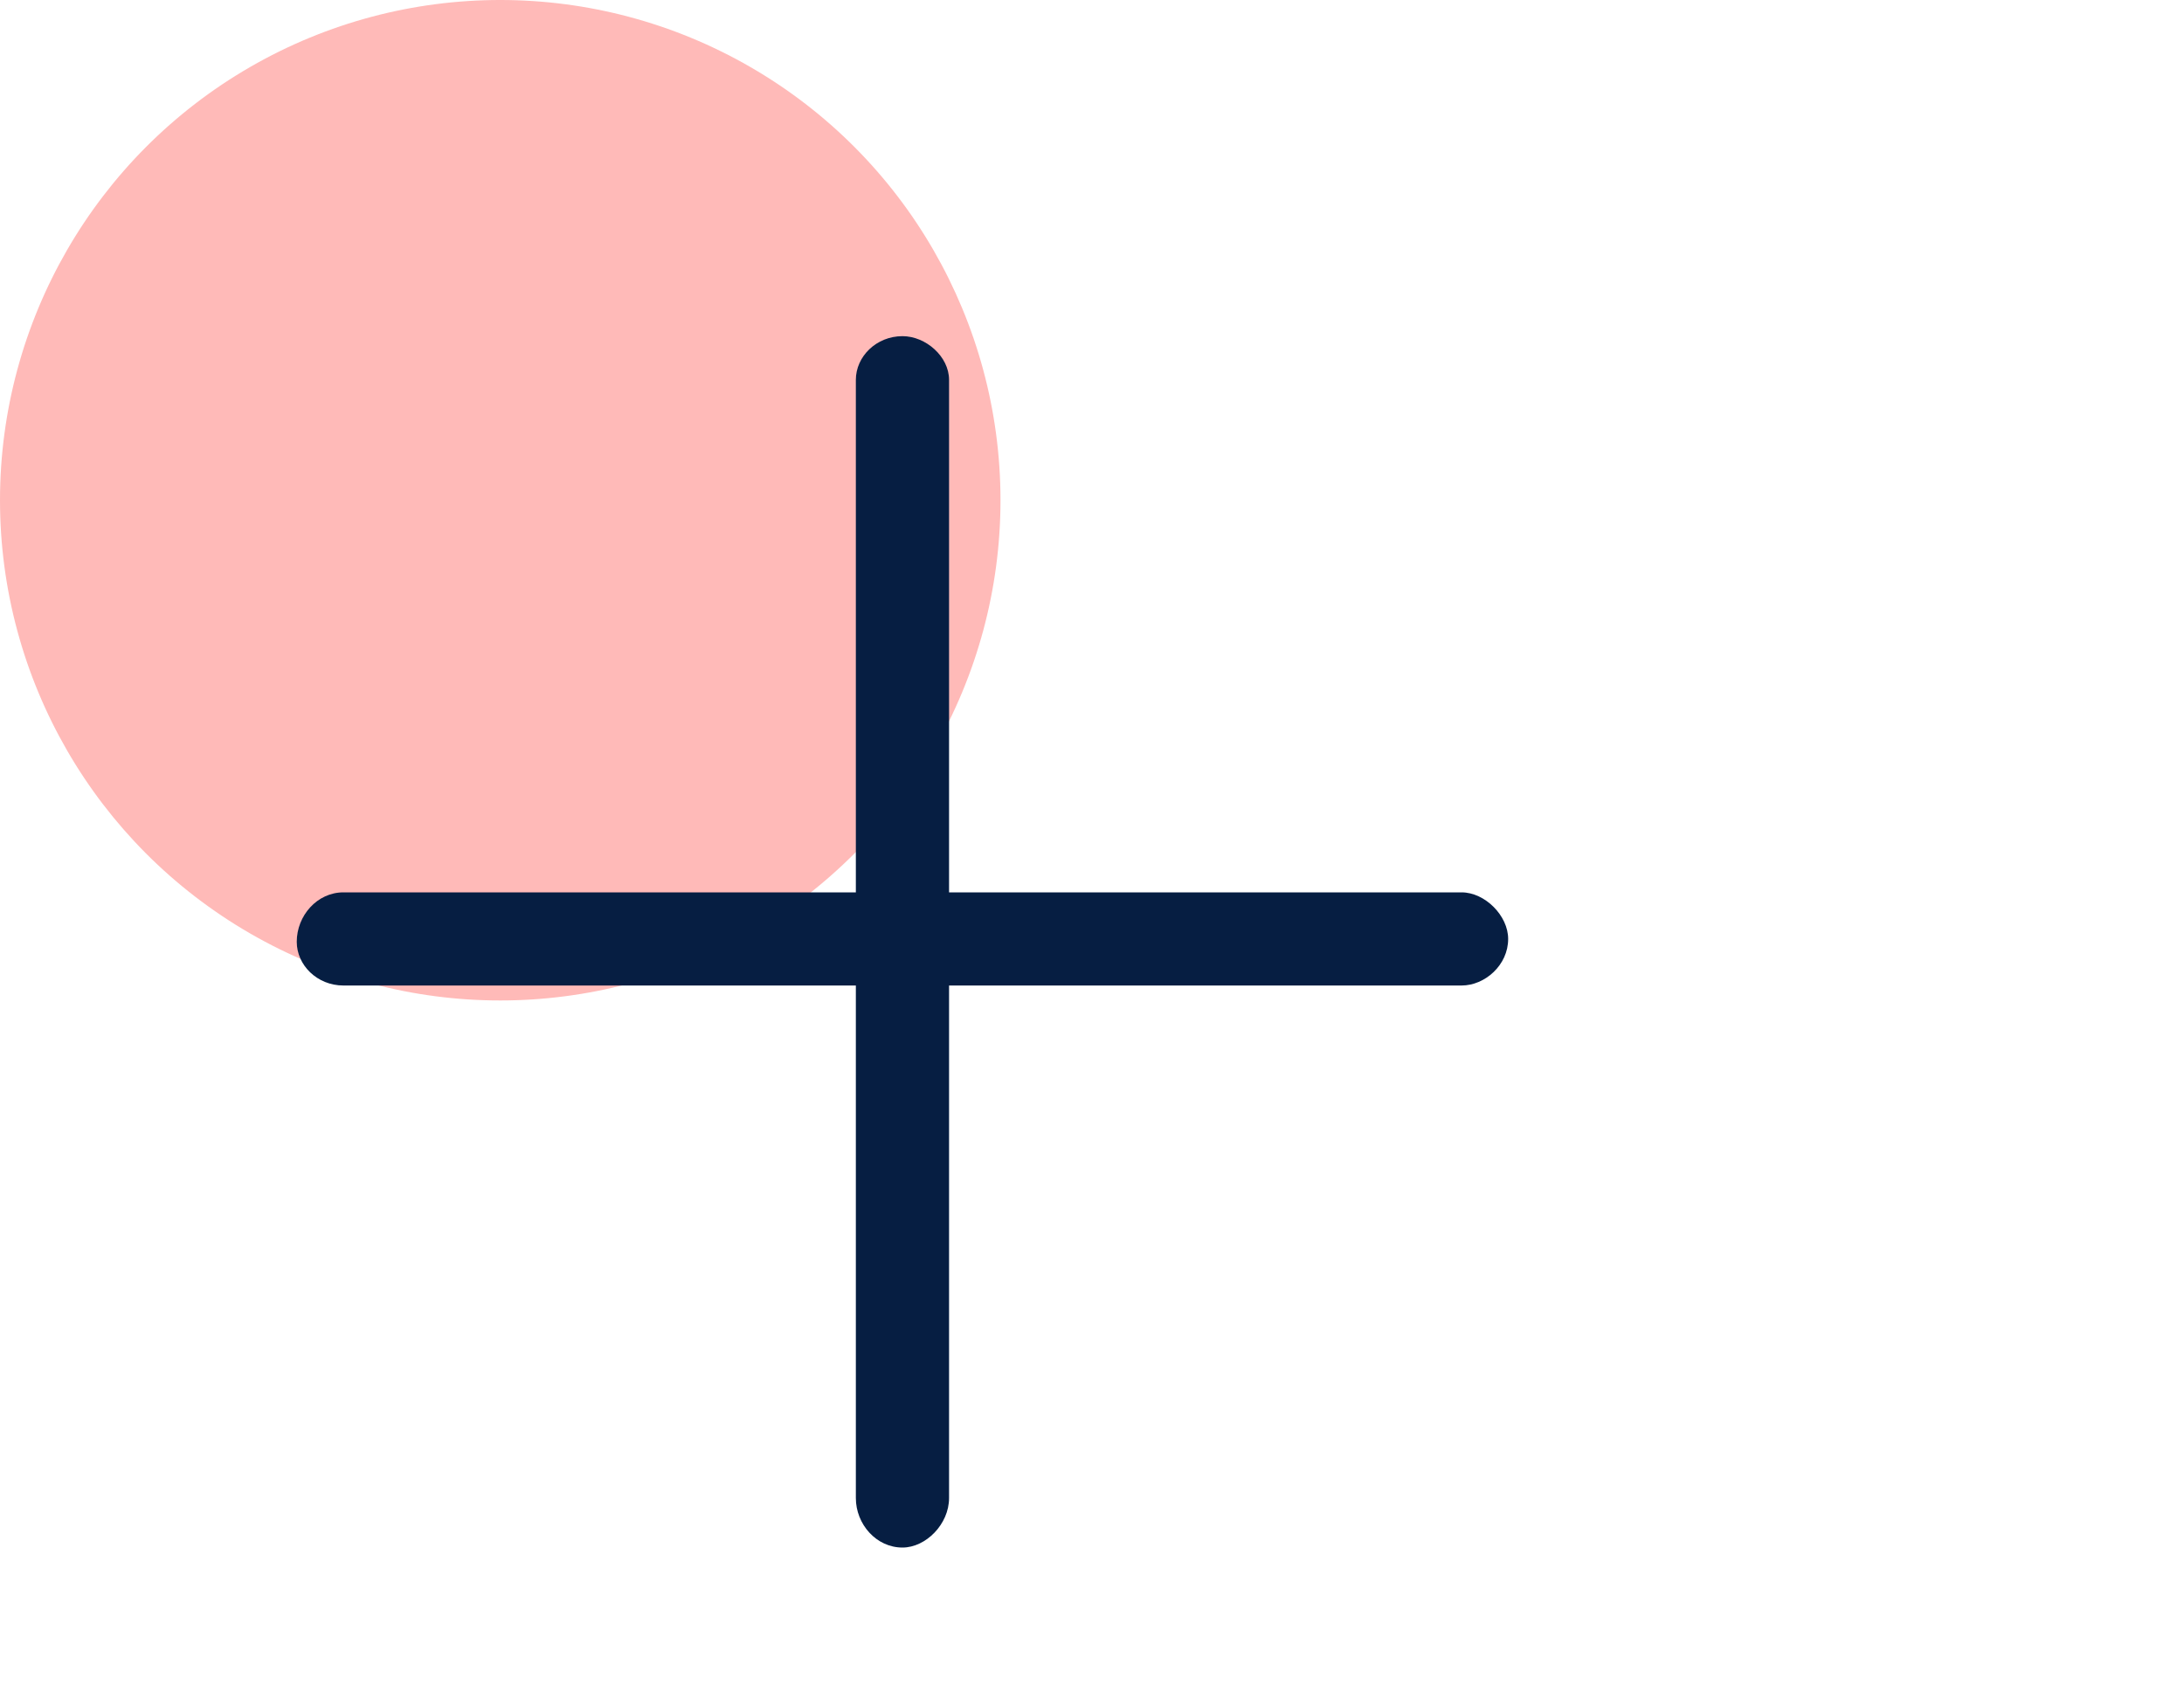
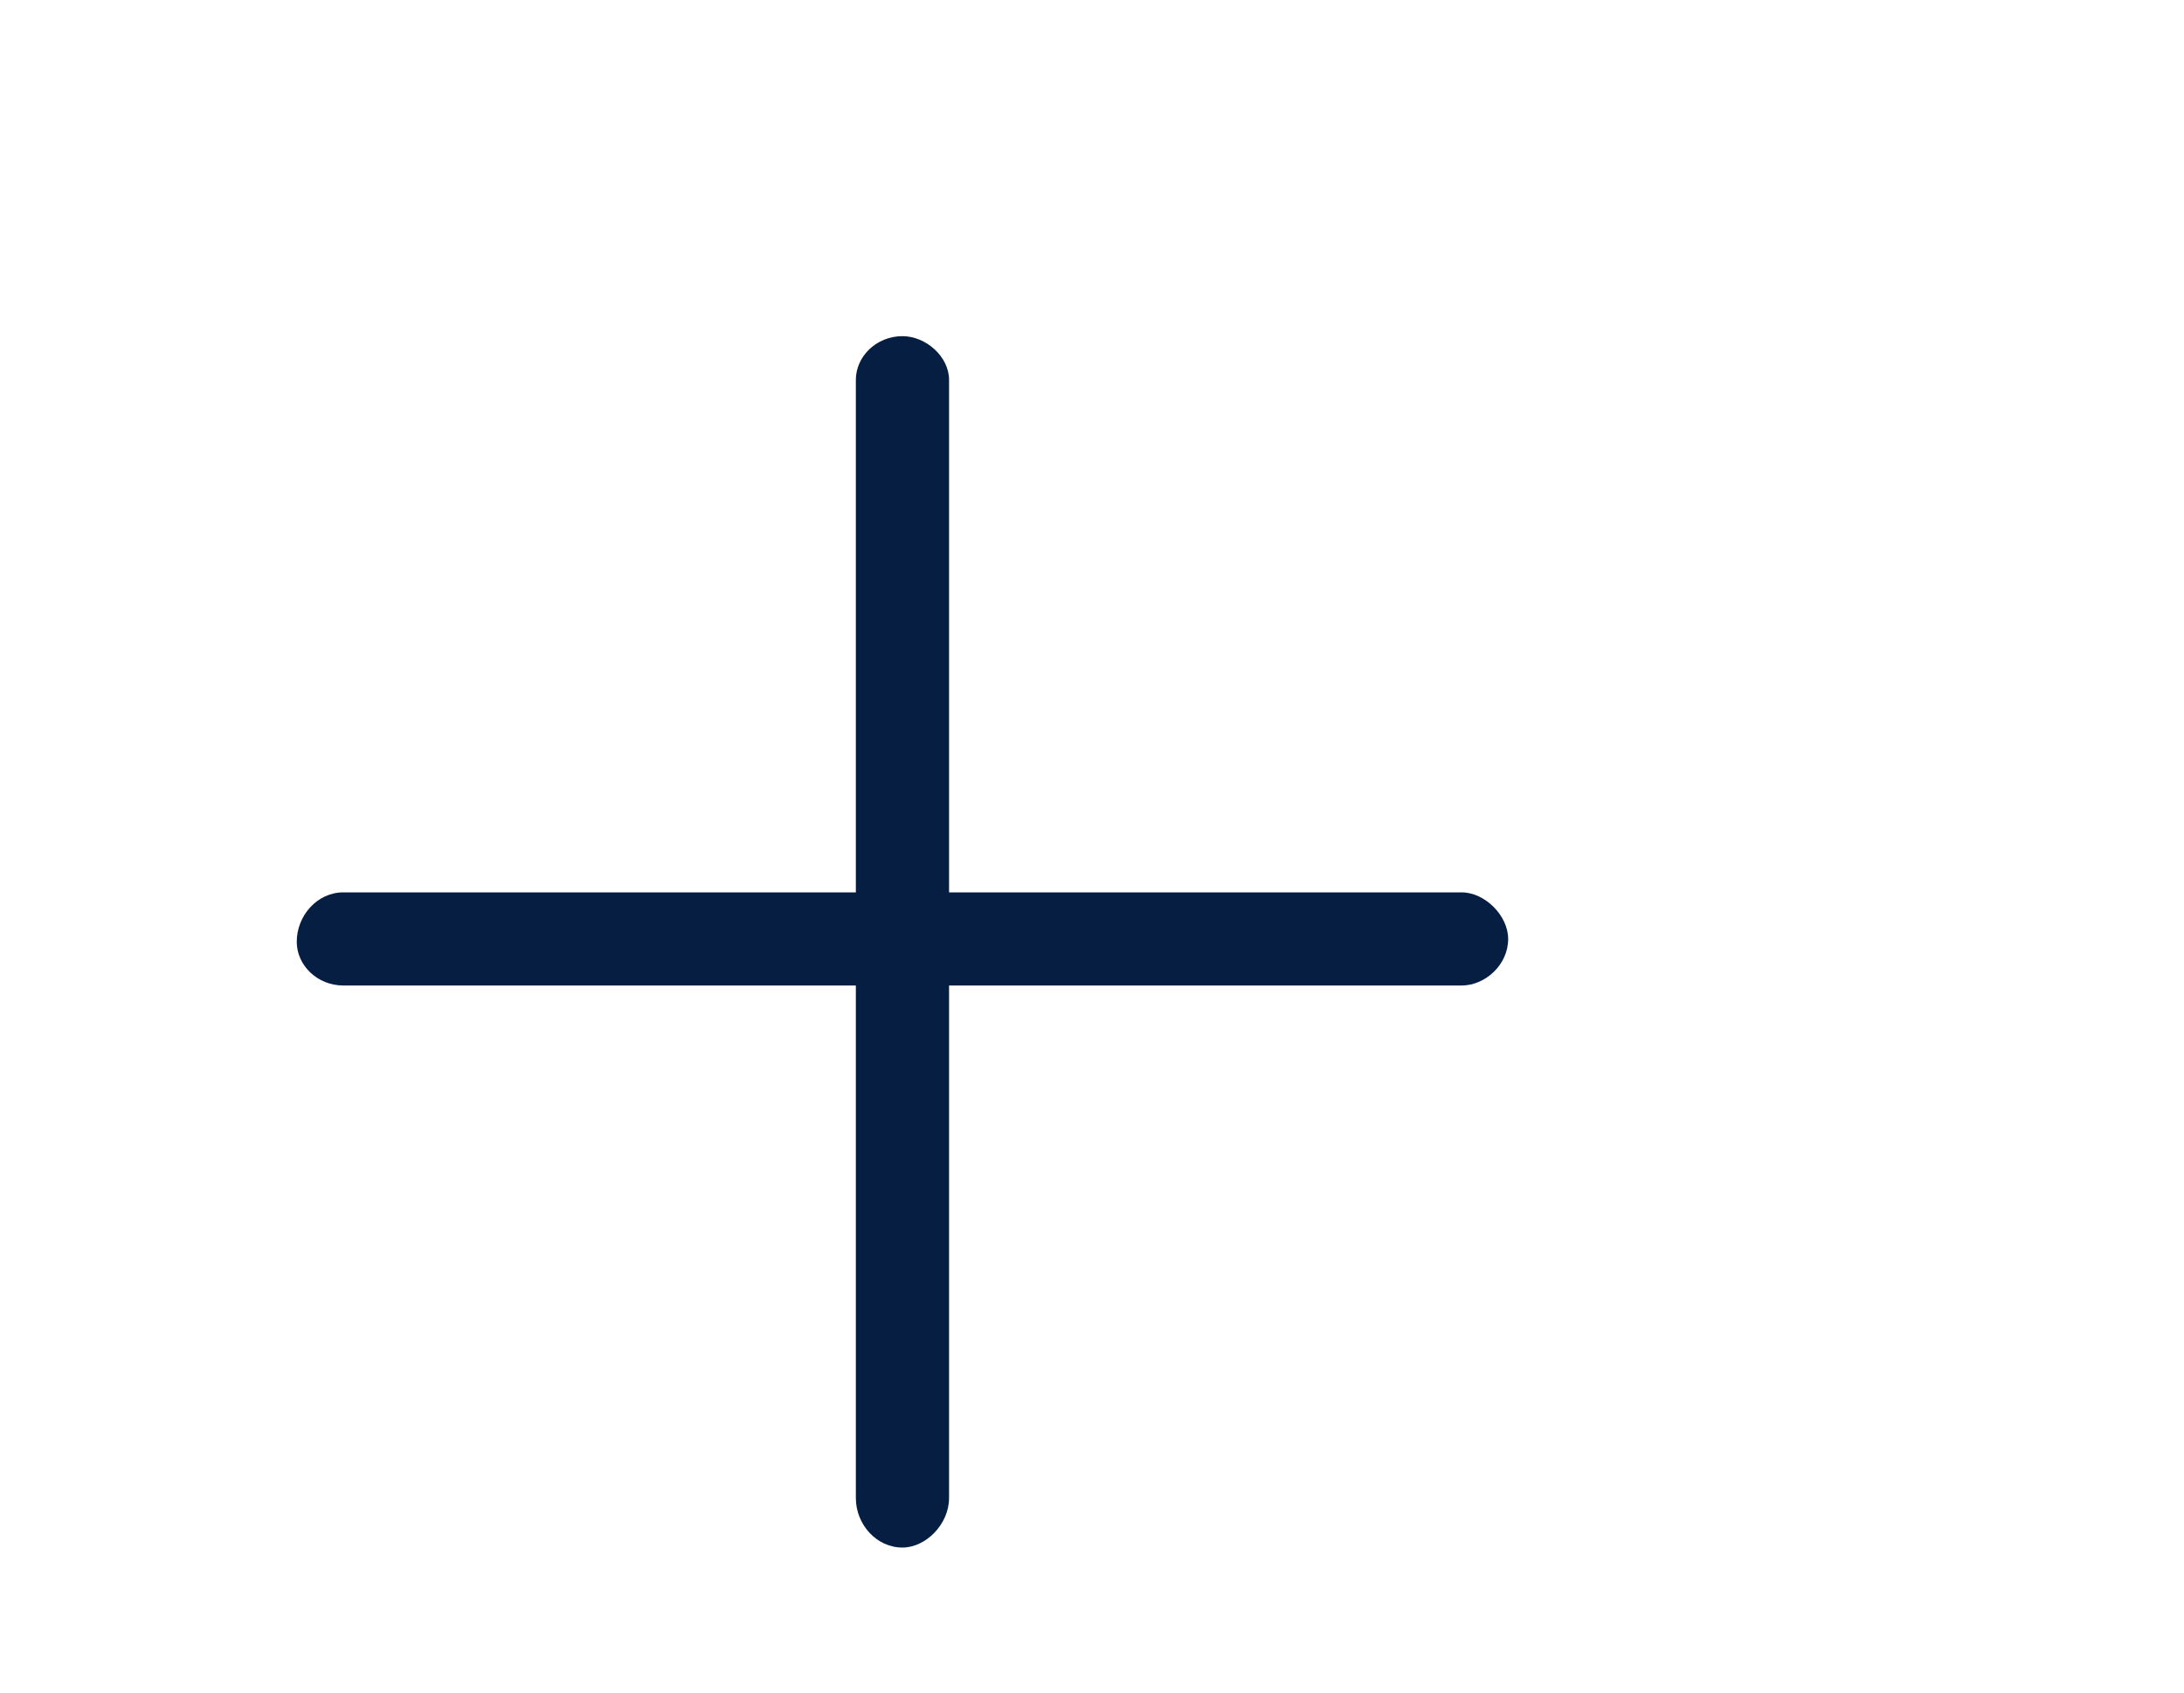
<svg xmlns="http://www.w3.org/2000/svg" width="40" height="31" viewBox="0 0 40 31" fill="none">
-   <circle cx="9.162" cy="9.162" r="9.162" fill="#FFBAB8" />
  <path d="M27.622 17.197C27.622 17.677 27.196 18.05 26.769 18.05H17.382V27.437C17.382 27.917 16.956 28.344 16.529 28.344C16.049 28.344 15.675 27.917 15.675 27.437V18.05H6.289C5.809 18.05 5.435 17.677 5.435 17.25C5.435 16.77 5.809 16.344 6.289 16.344H15.675V6.957C15.675 6.53 16.049 6.157 16.529 6.157C16.956 6.157 17.382 6.53 17.382 6.957V16.344H26.769C27.196 16.344 27.622 16.77 27.622 17.197Z" fill="#061E42" />
</svg>